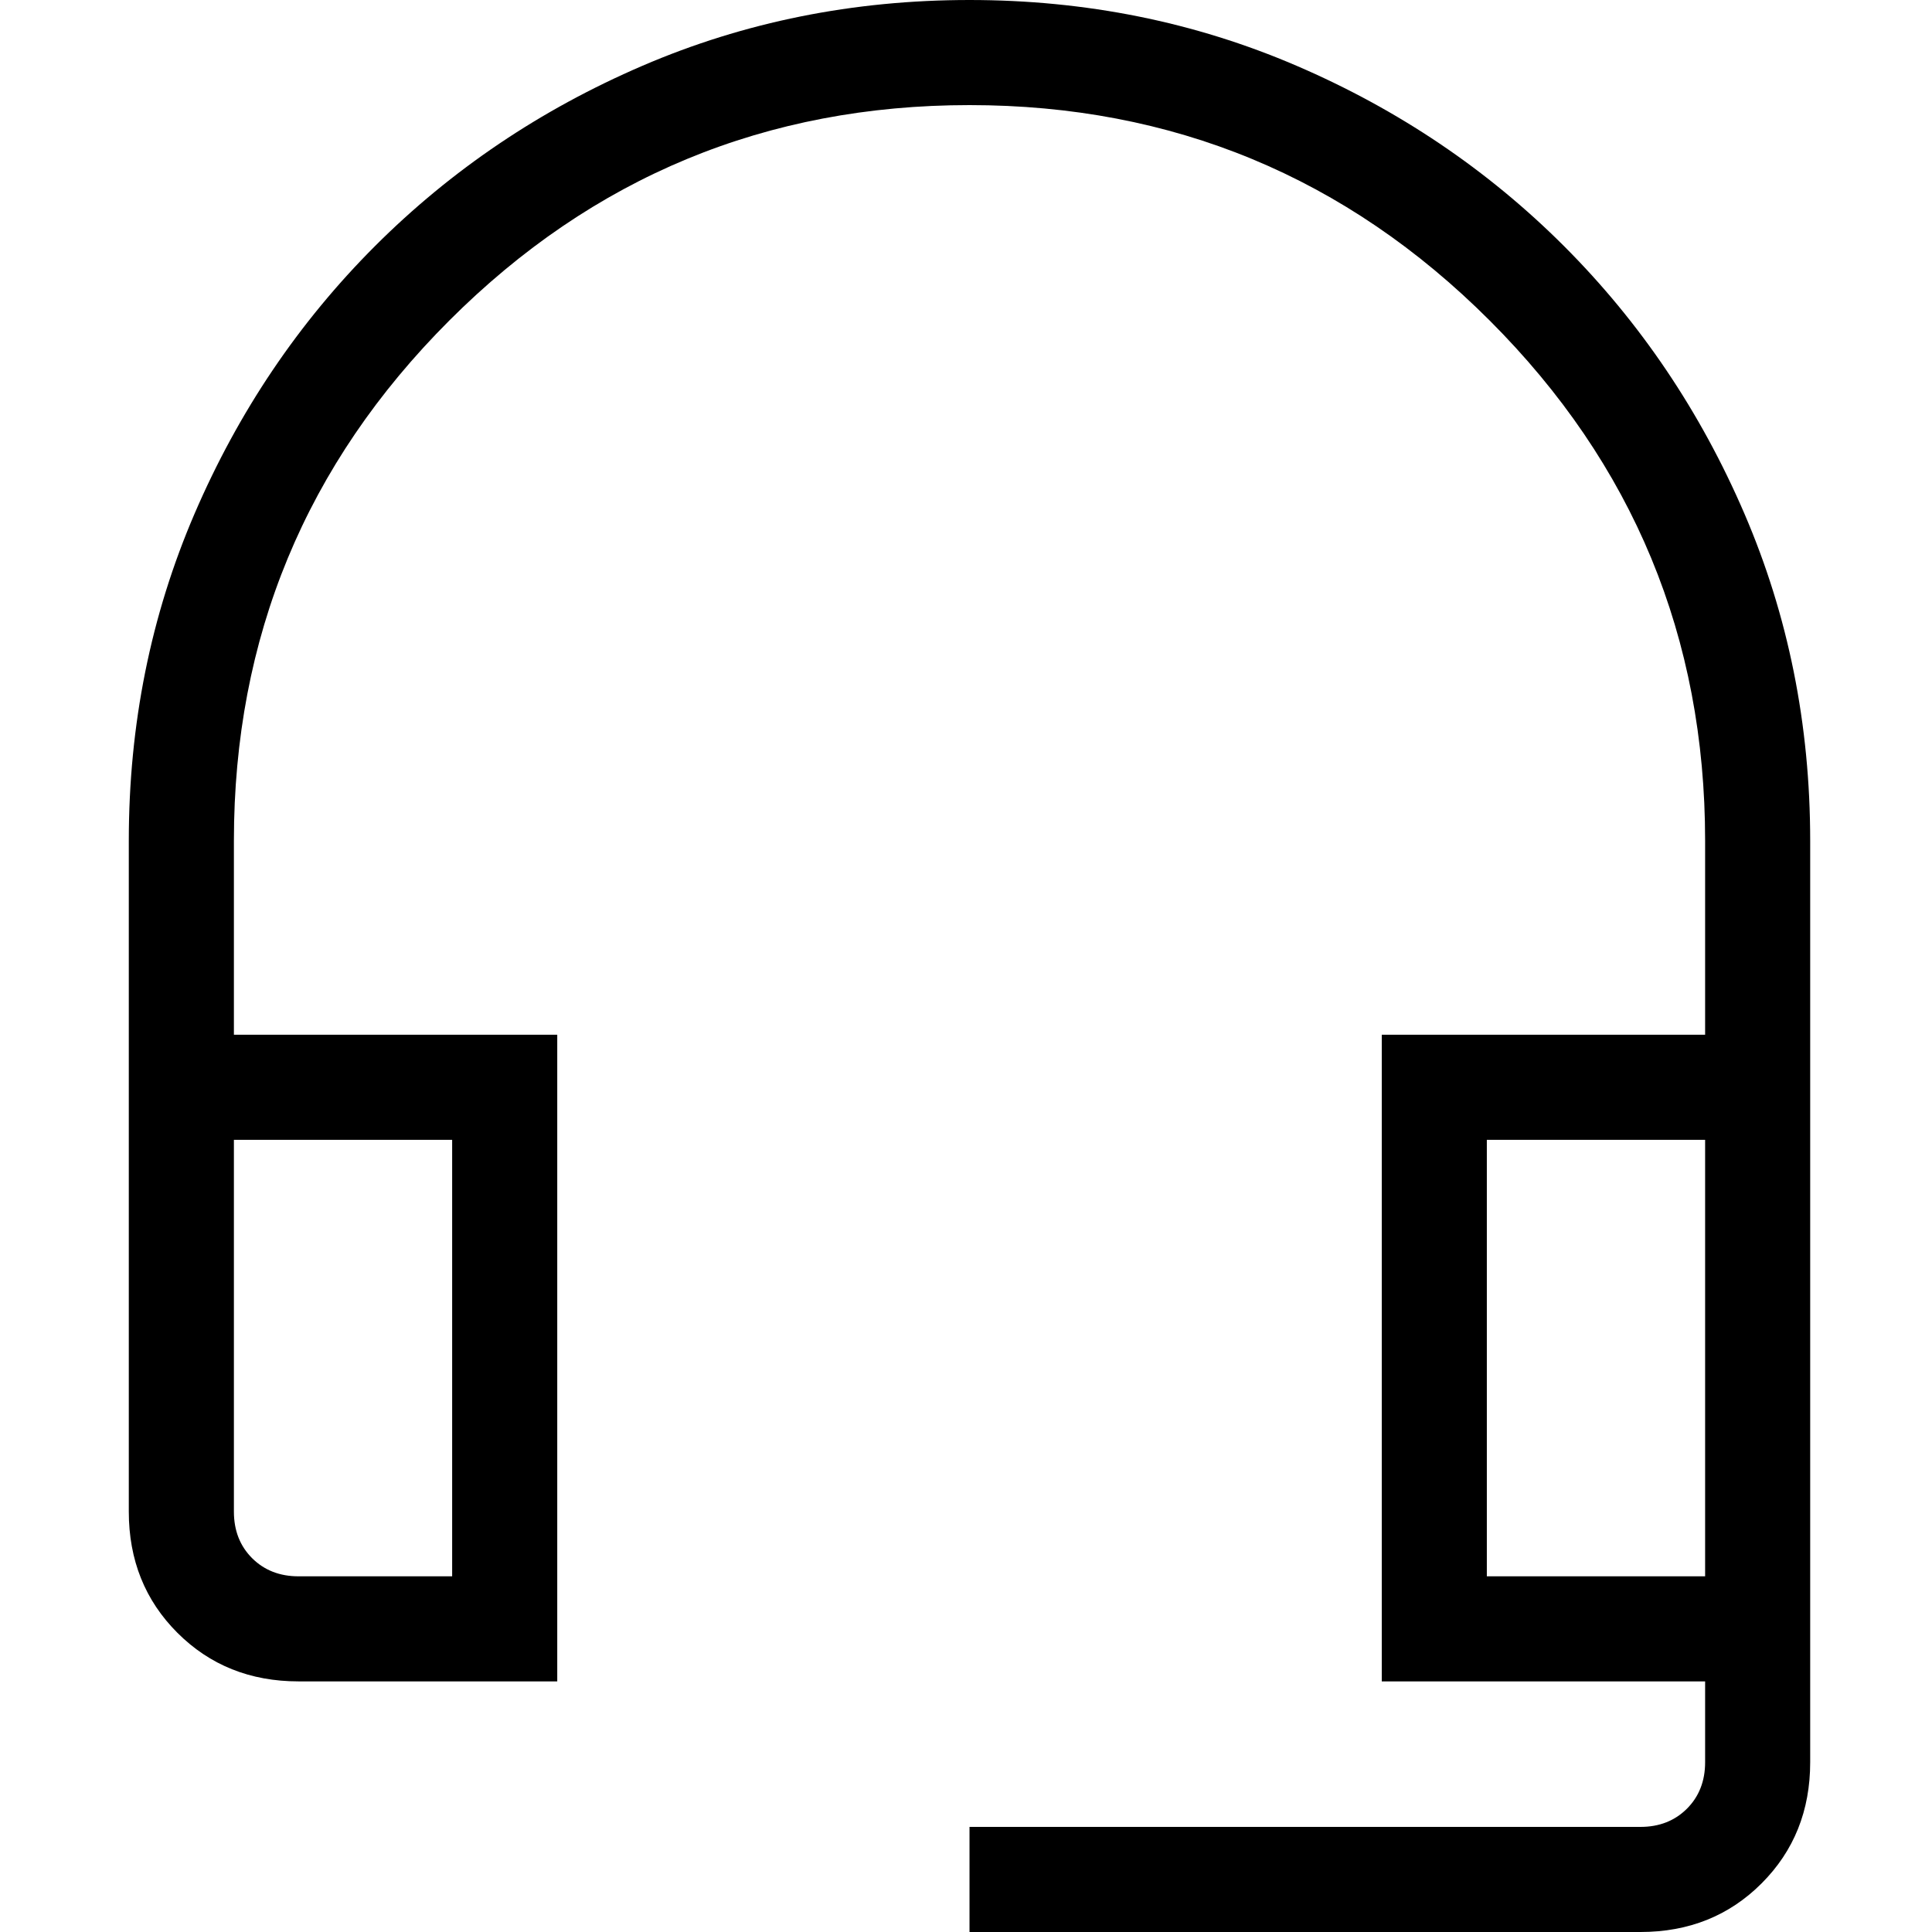
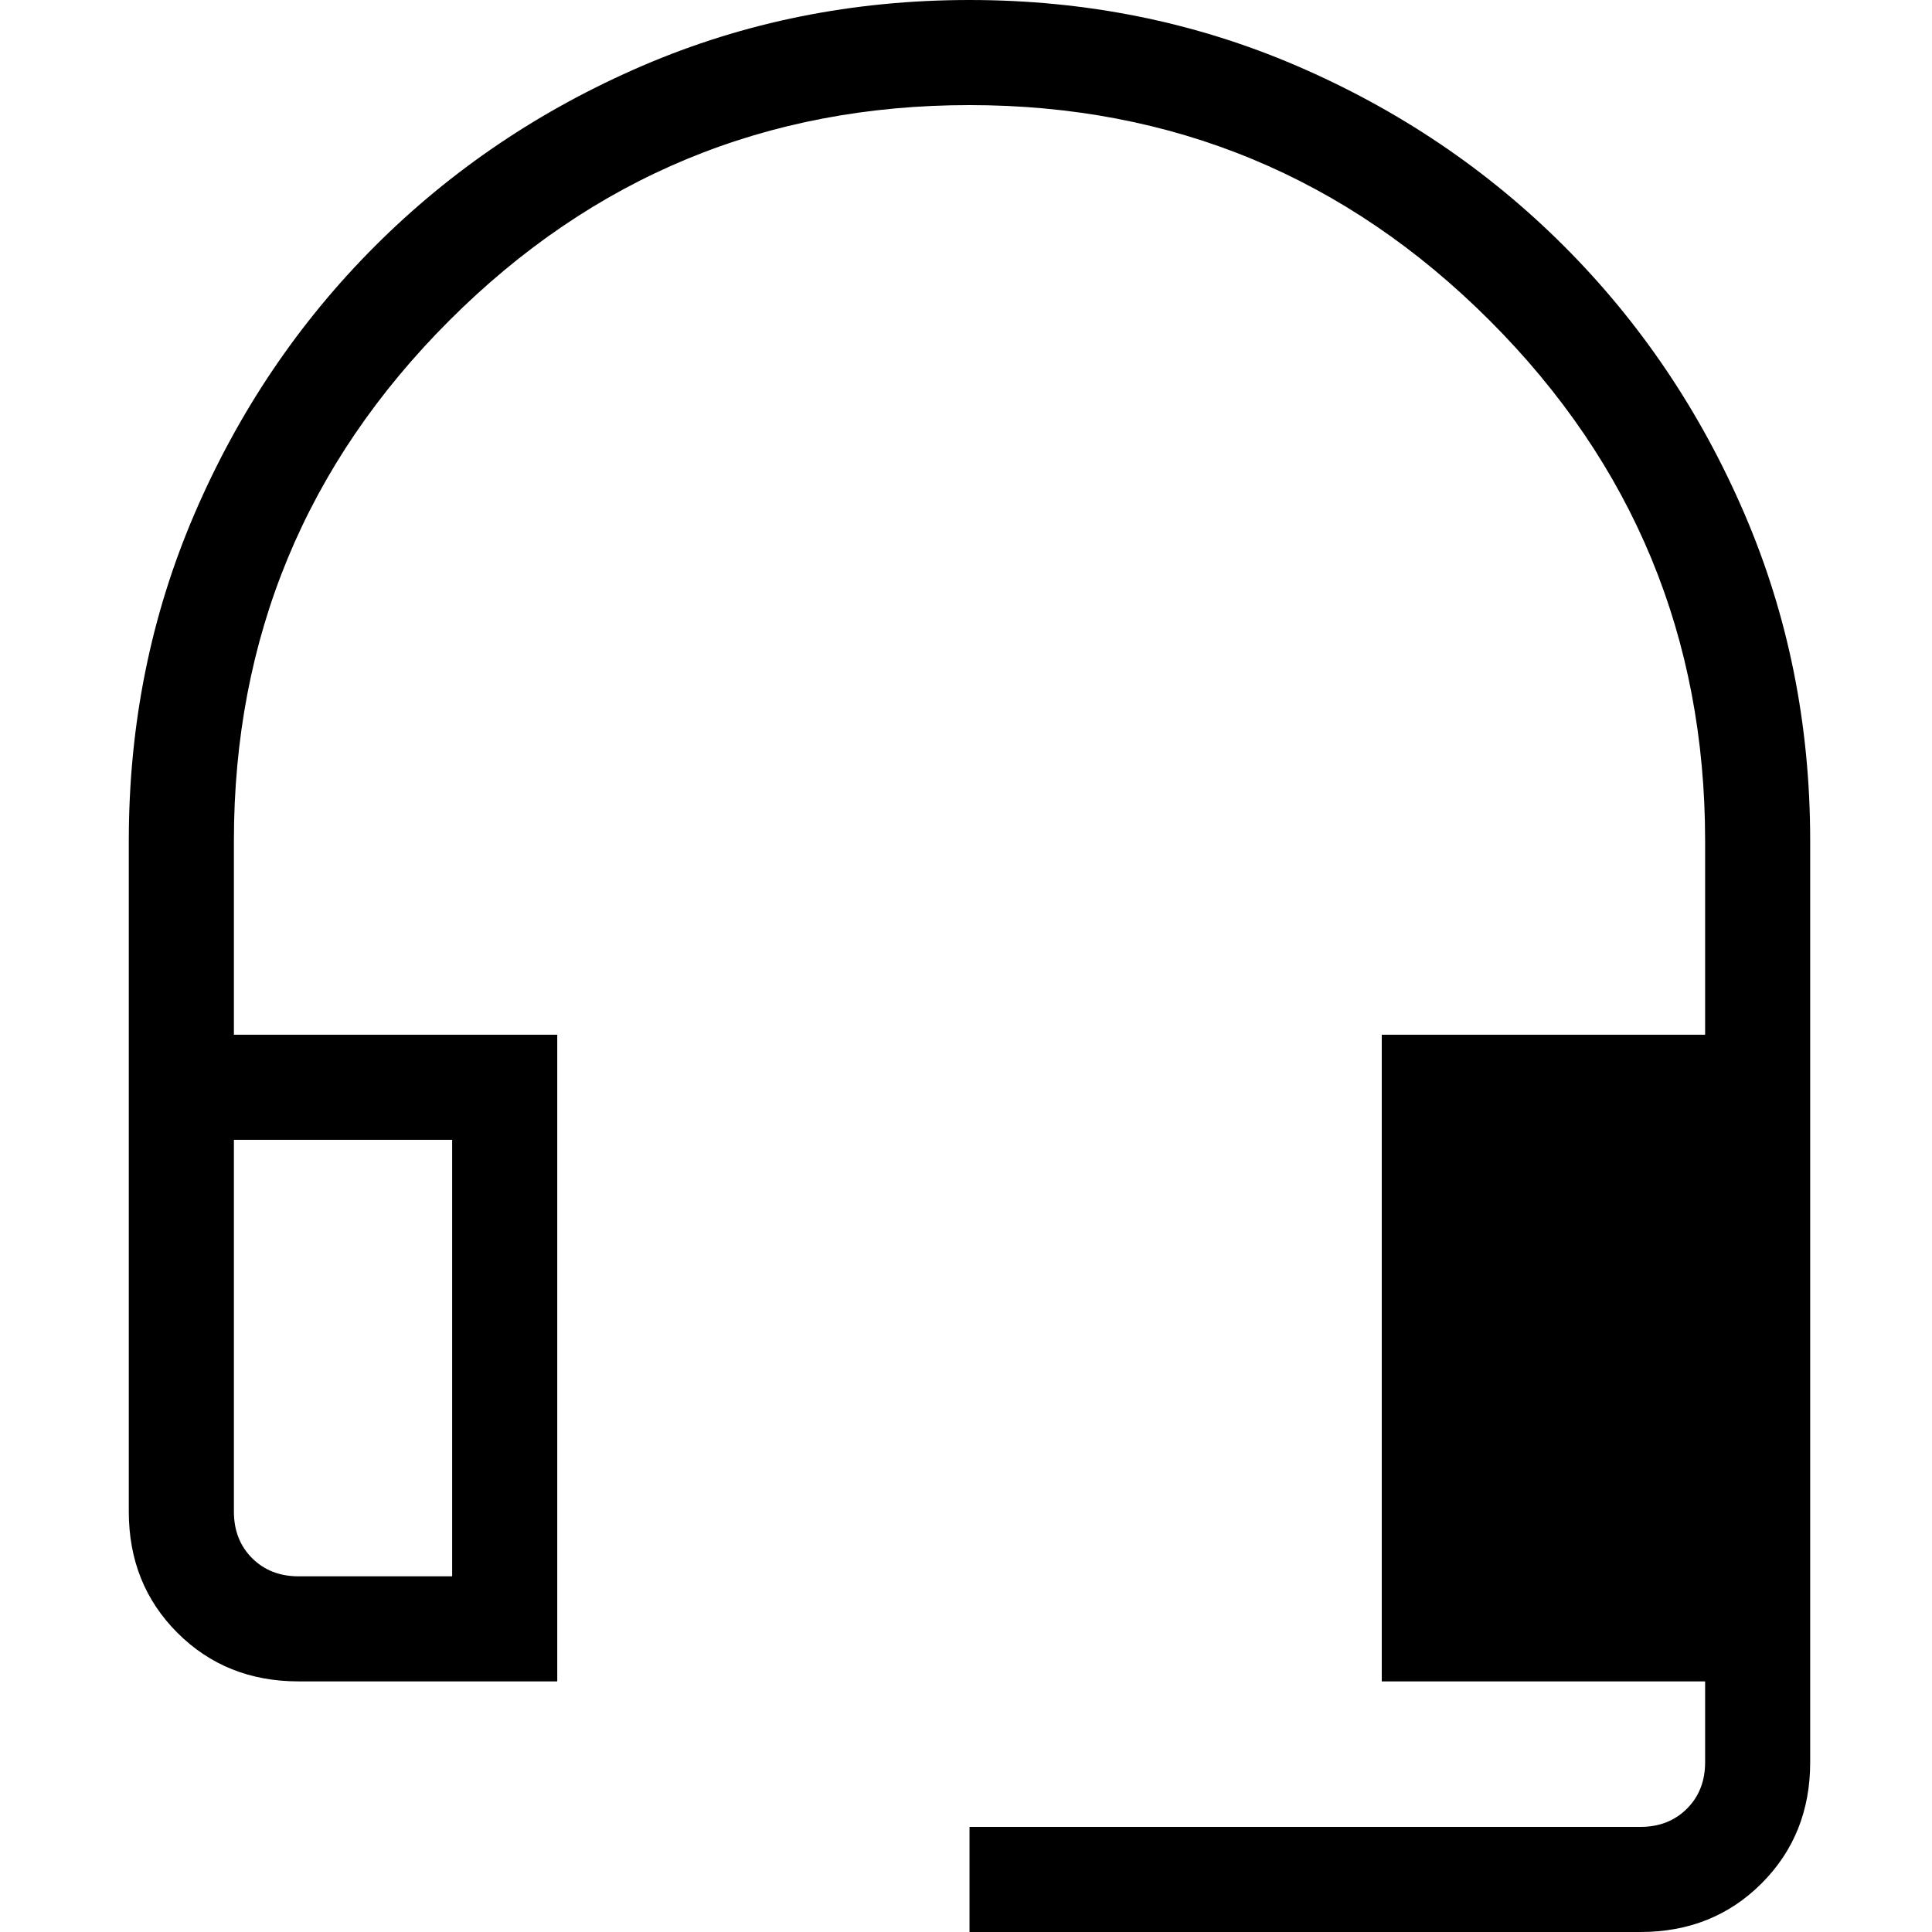
<svg xmlns="http://www.w3.org/2000/svg" width="60" height="60" viewBox="0 0 60 60" fill="none">
-   <path d="M30.109 60V56.736H50.945C51.531 56.736 52.012 56.547 52.389 56.171C52.765 55.795 52.954 55.313 52.954 54.728V52.217H42.912V32.134H52.954V26.109C52.954 19.799 50.724 14.414 46.263 9.954C41.803 5.494 36.418 3.264 30.109 3.264C23.799 3.264 18.414 5.494 13.954 9.954C9.494 14.414 7.264 19.799 7.264 26.109V32.134H17.306V52.217H9.272C7.77 52.217 6.516 51.714 5.509 50.708C4.503 49.702 4 48.447 4 46.945V26.109C4 22.502 4.681 19.116 6.043 15.951C7.405 12.786 9.272 10.017 11.644 7.644C14.017 5.272 16.786 3.405 19.951 2.043C23.116 0.681 26.502 0 30.109 0C33.715 0 37.101 0.681 40.267 2.043C43.432 3.405 46.2 5.272 48.573 7.644C50.945 10.017 52.812 12.786 54.174 15.951C55.536 19.116 56.217 22.502 56.217 26.109V54.728C56.217 56.23 55.714 57.483 54.708 58.49C53.702 59.497 52.447 60 50.945 60H30.109ZM9.272 48.954H14.042V35.398H7.264V46.945C7.264 47.531 7.452 48.012 7.828 48.389C8.205 48.765 8.686 48.954 9.272 48.954ZM46.175 48.954H52.954V35.398H46.175V48.954ZM9.272 35.398H7.264H14.042H9.272Z" fill="black" />
+   <path d="M30.109 60V56.736H50.945C51.531 56.736 52.012 56.547 52.389 56.171C52.765 55.795 52.954 55.313 52.954 54.728V52.217H42.912V32.134H52.954V26.109C52.954 19.799 50.724 14.414 46.263 9.954C41.803 5.494 36.418 3.264 30.109 3.264C23.799 3.264 18.414 5.494 13.954 9.954C9.494 14.414 7.264 19.799 7.264 26.109V32.134H17.306V52.217H9.272C7.77 52.217 6.516 51.714 5.509 50.708C4.503 49.702 4 48.447 4 46.945V26.109C4 22.502 4.681 19.116 6.043 15.951C7.405 12.786 9.272 10.017 11.644 7.644C14.017 5.272 16.786 3.405 19.951 2.043C23.116 0.681 26.502 0 30.109 0C33.715 0 37.101 0.681 40.267 2.043C43.432 3.405 46.2 5.272 48.573 7.644C50.945 10.017 52.812 12.786 54.174 15.951C55.536 19.116 56.217 22.502 56.217 26.109V54.728C56.217 56.23 55.714 57.483 54.708 58.49C53.702 59.497 52.447 60 50.945 60H30.109ZM9.272 48.954H14.042V35.398H7.264V46.945C7.264 47.531 7.452 48.012 7.828 48.389C8.205 48.765 8.686 48.954 9.272 48.954ZM46.175 48.954V35.398H46.175V48.954ZM9.272 35.398H7.264H14.042H9.272Z" fill="black" />
</svg>